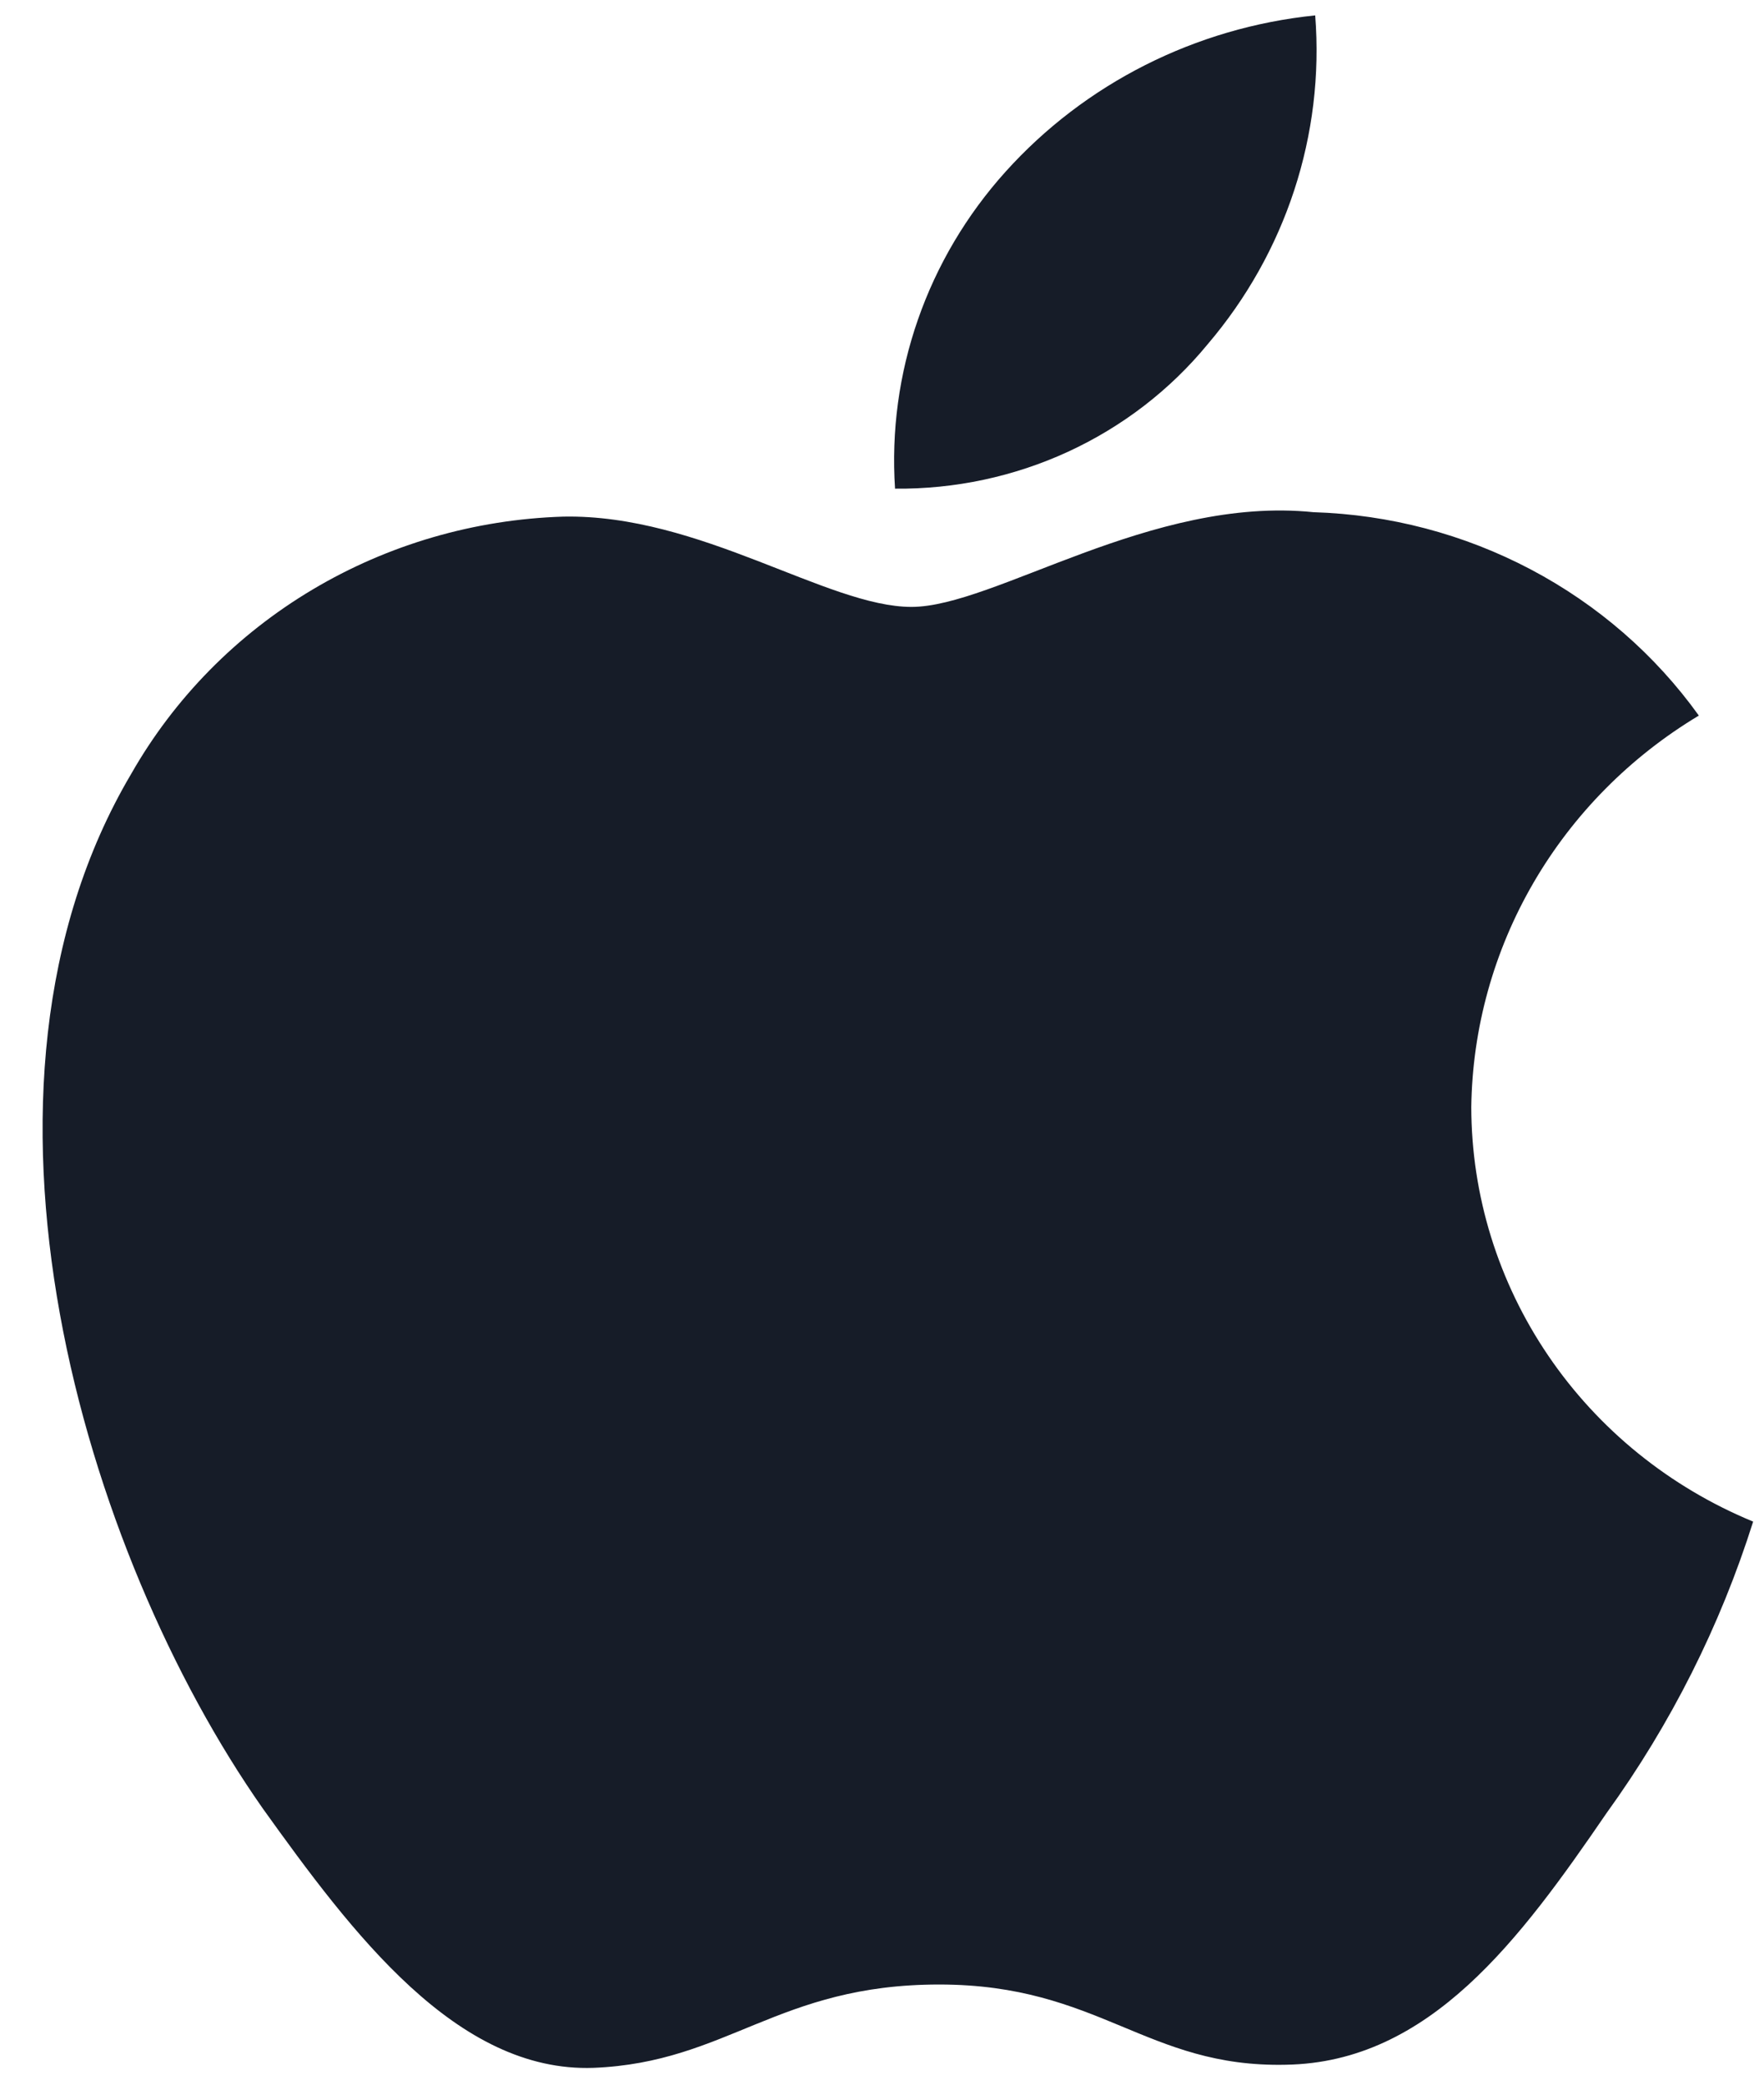
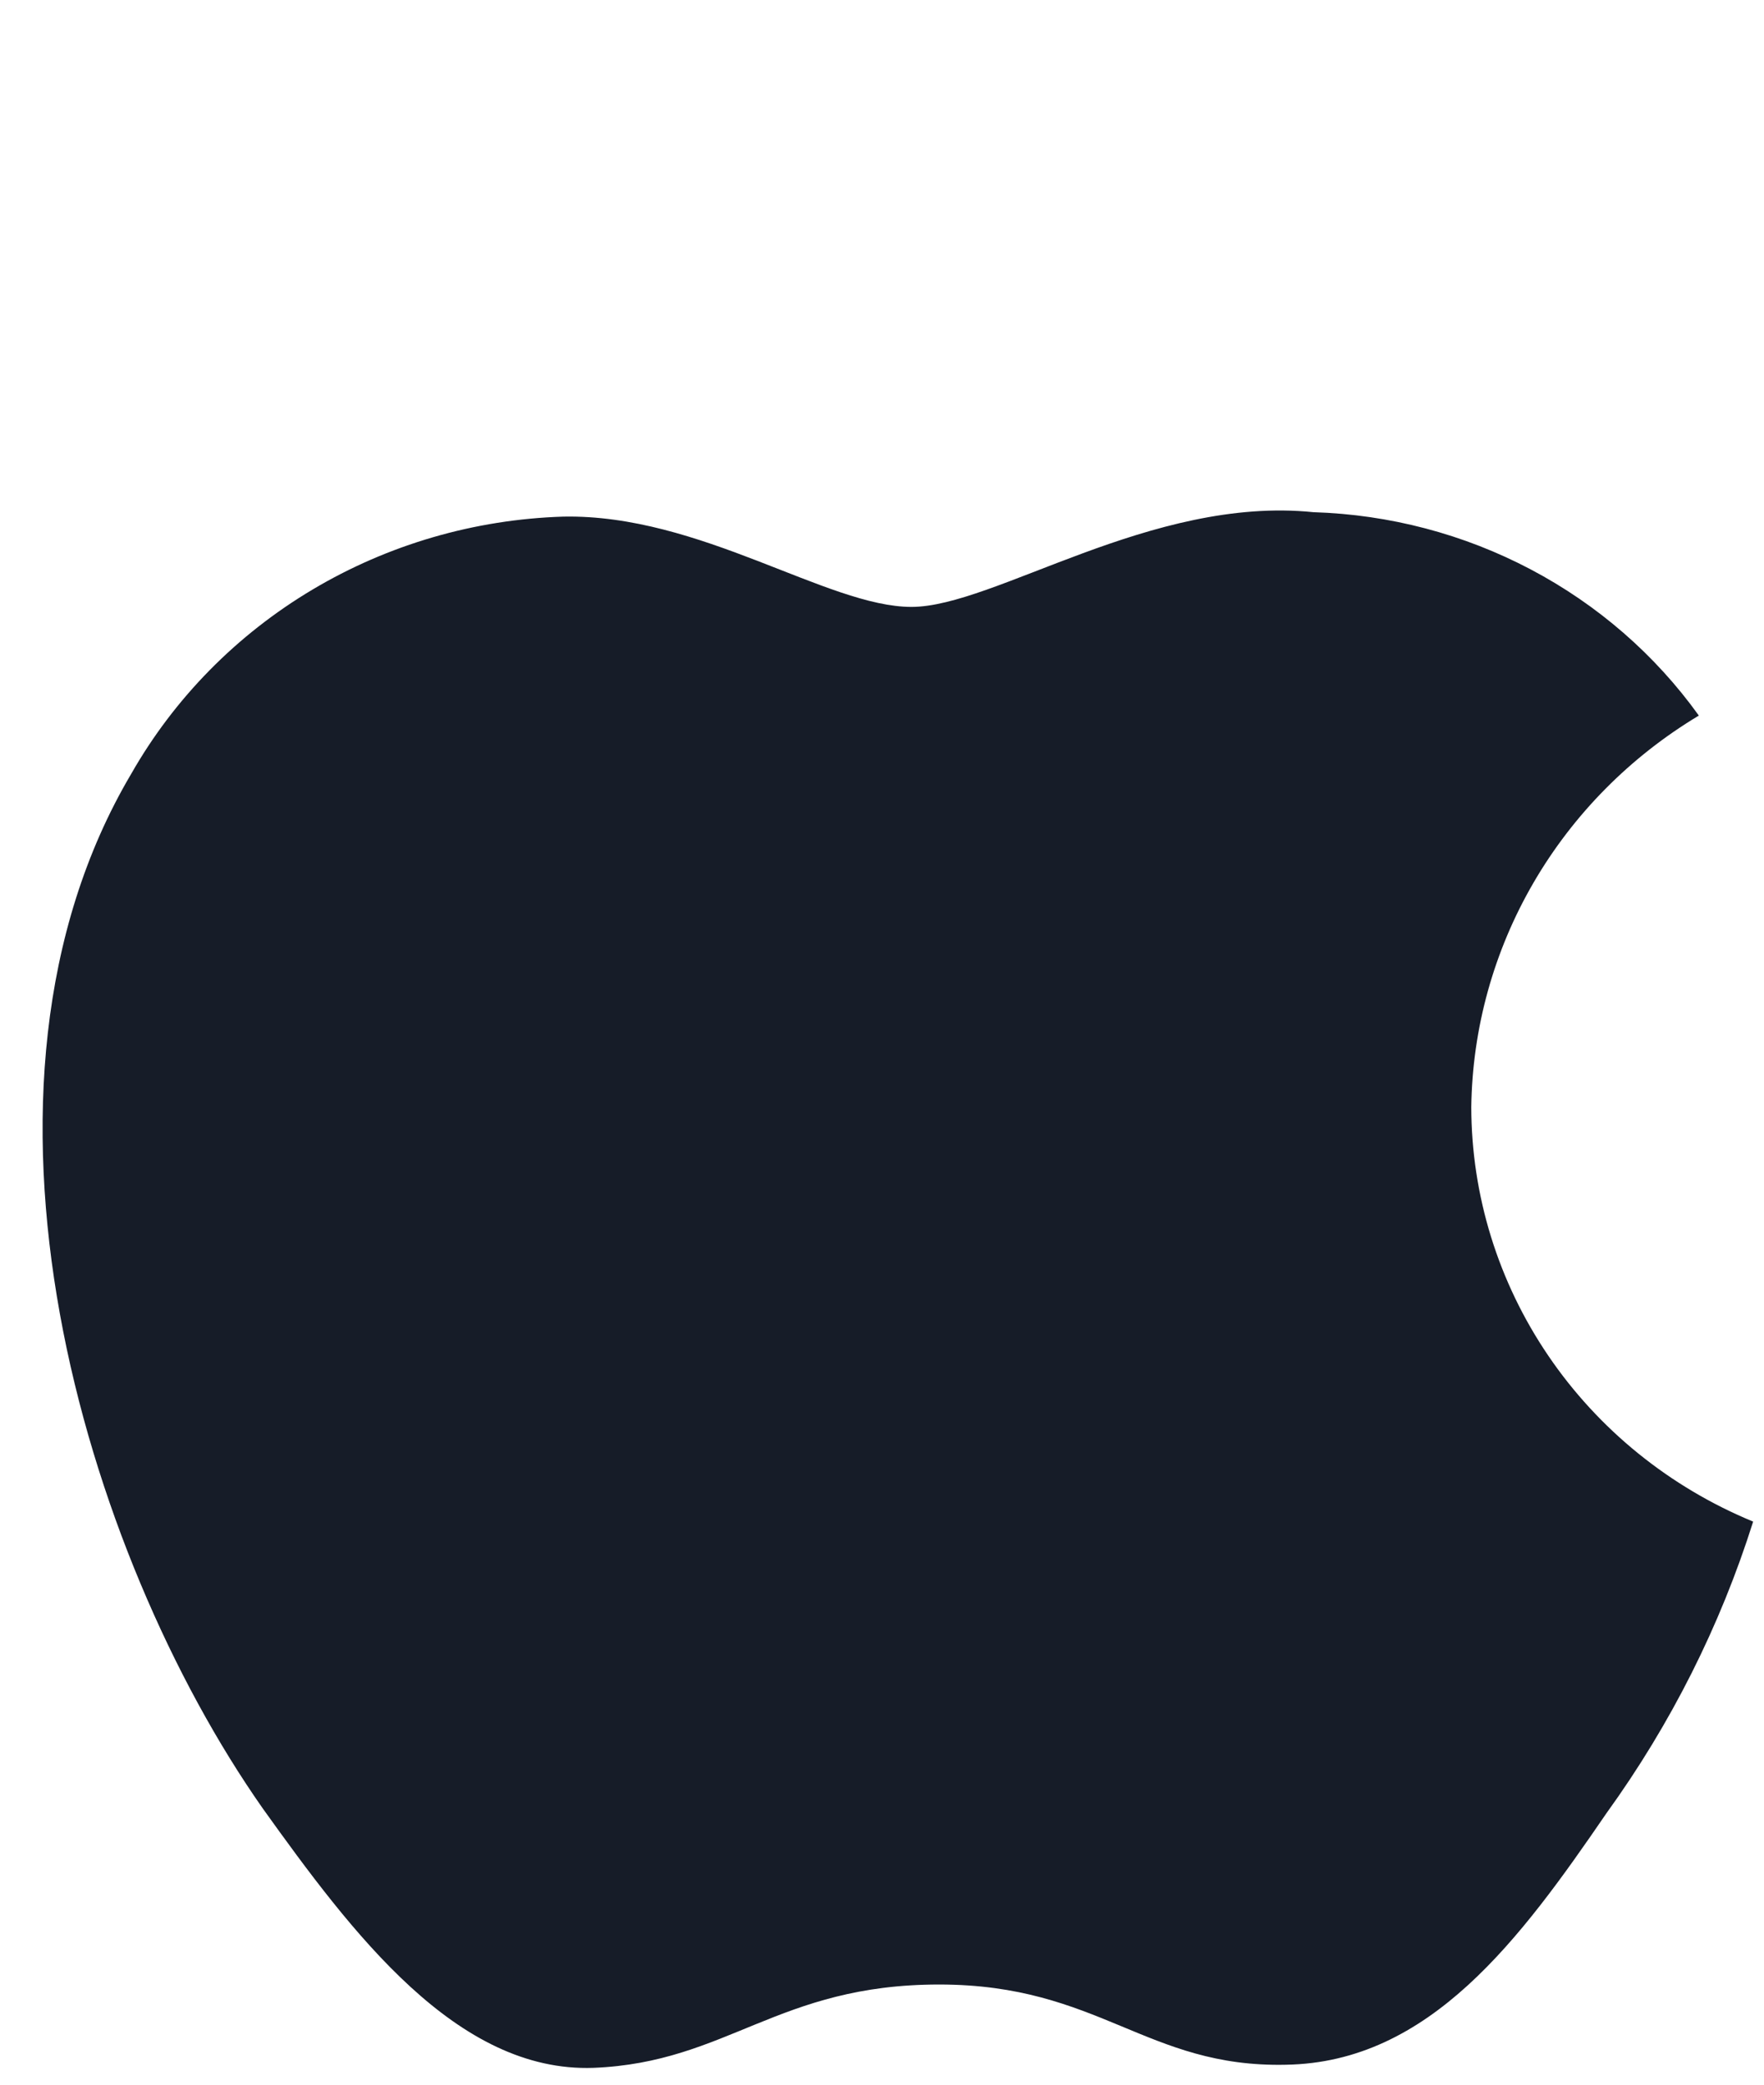
<svg xmlns="http://www.w3.org/2000/svg" width="33" height="39" viewBox="0 0 33 39" fill="none">
  <path d="M27.524 20.709C27.544 19.237 27.944 17.794 28.688 16.514C29.432 15.234 30.496 14.158 31.781 13.387C30.965 12.249 29.888 11.313 28.637 10.653C27.385 9.992 25.994 9.626 24.572 9.582C21.538 9.271 18.598 11.354 17.052 11.354C15.477 11.354 13.097 9.613 10.535 9.665C8.877 9.717 7.262 10.187 5.846 11.03C4.43 11.873 3.262 13.06 2.456 14.475C-1.038 20.38 1.568 29.057 4.914 33.83C6.588 36.167 8.545 38.778 11.105 38.685C13.611 38.584 14.546 37.126 17.57 37.126C20.567 37.126 21.445 38.685 24.057 38.627C26.745 38.584 28.439 36.279 30.054 33.92C31.257 32.255 32.183 30.414 32.797 28.466C31.235 27.822 29.902 26.742 28.965 25.363C28.027 23.983 27.526 22.364 27.524 20.709Z" fill="#161C28" />
-   <path d="M22.59 6.443C24.056 4.725 24.779 2.517 24.604 0.288C22.364 0.517 20.296 1.562 18.81 3.214C18.084 4.021 17.527 4.96 17.173 5.977C16.818 6.995 16.673 8.07 16.744 9.142C17.864 9.153 18.973 8.916 19.985 8.449C20.998 7.981 21.889 7.296 22.59 6.443Z" fill="#161C28" />
</svg>